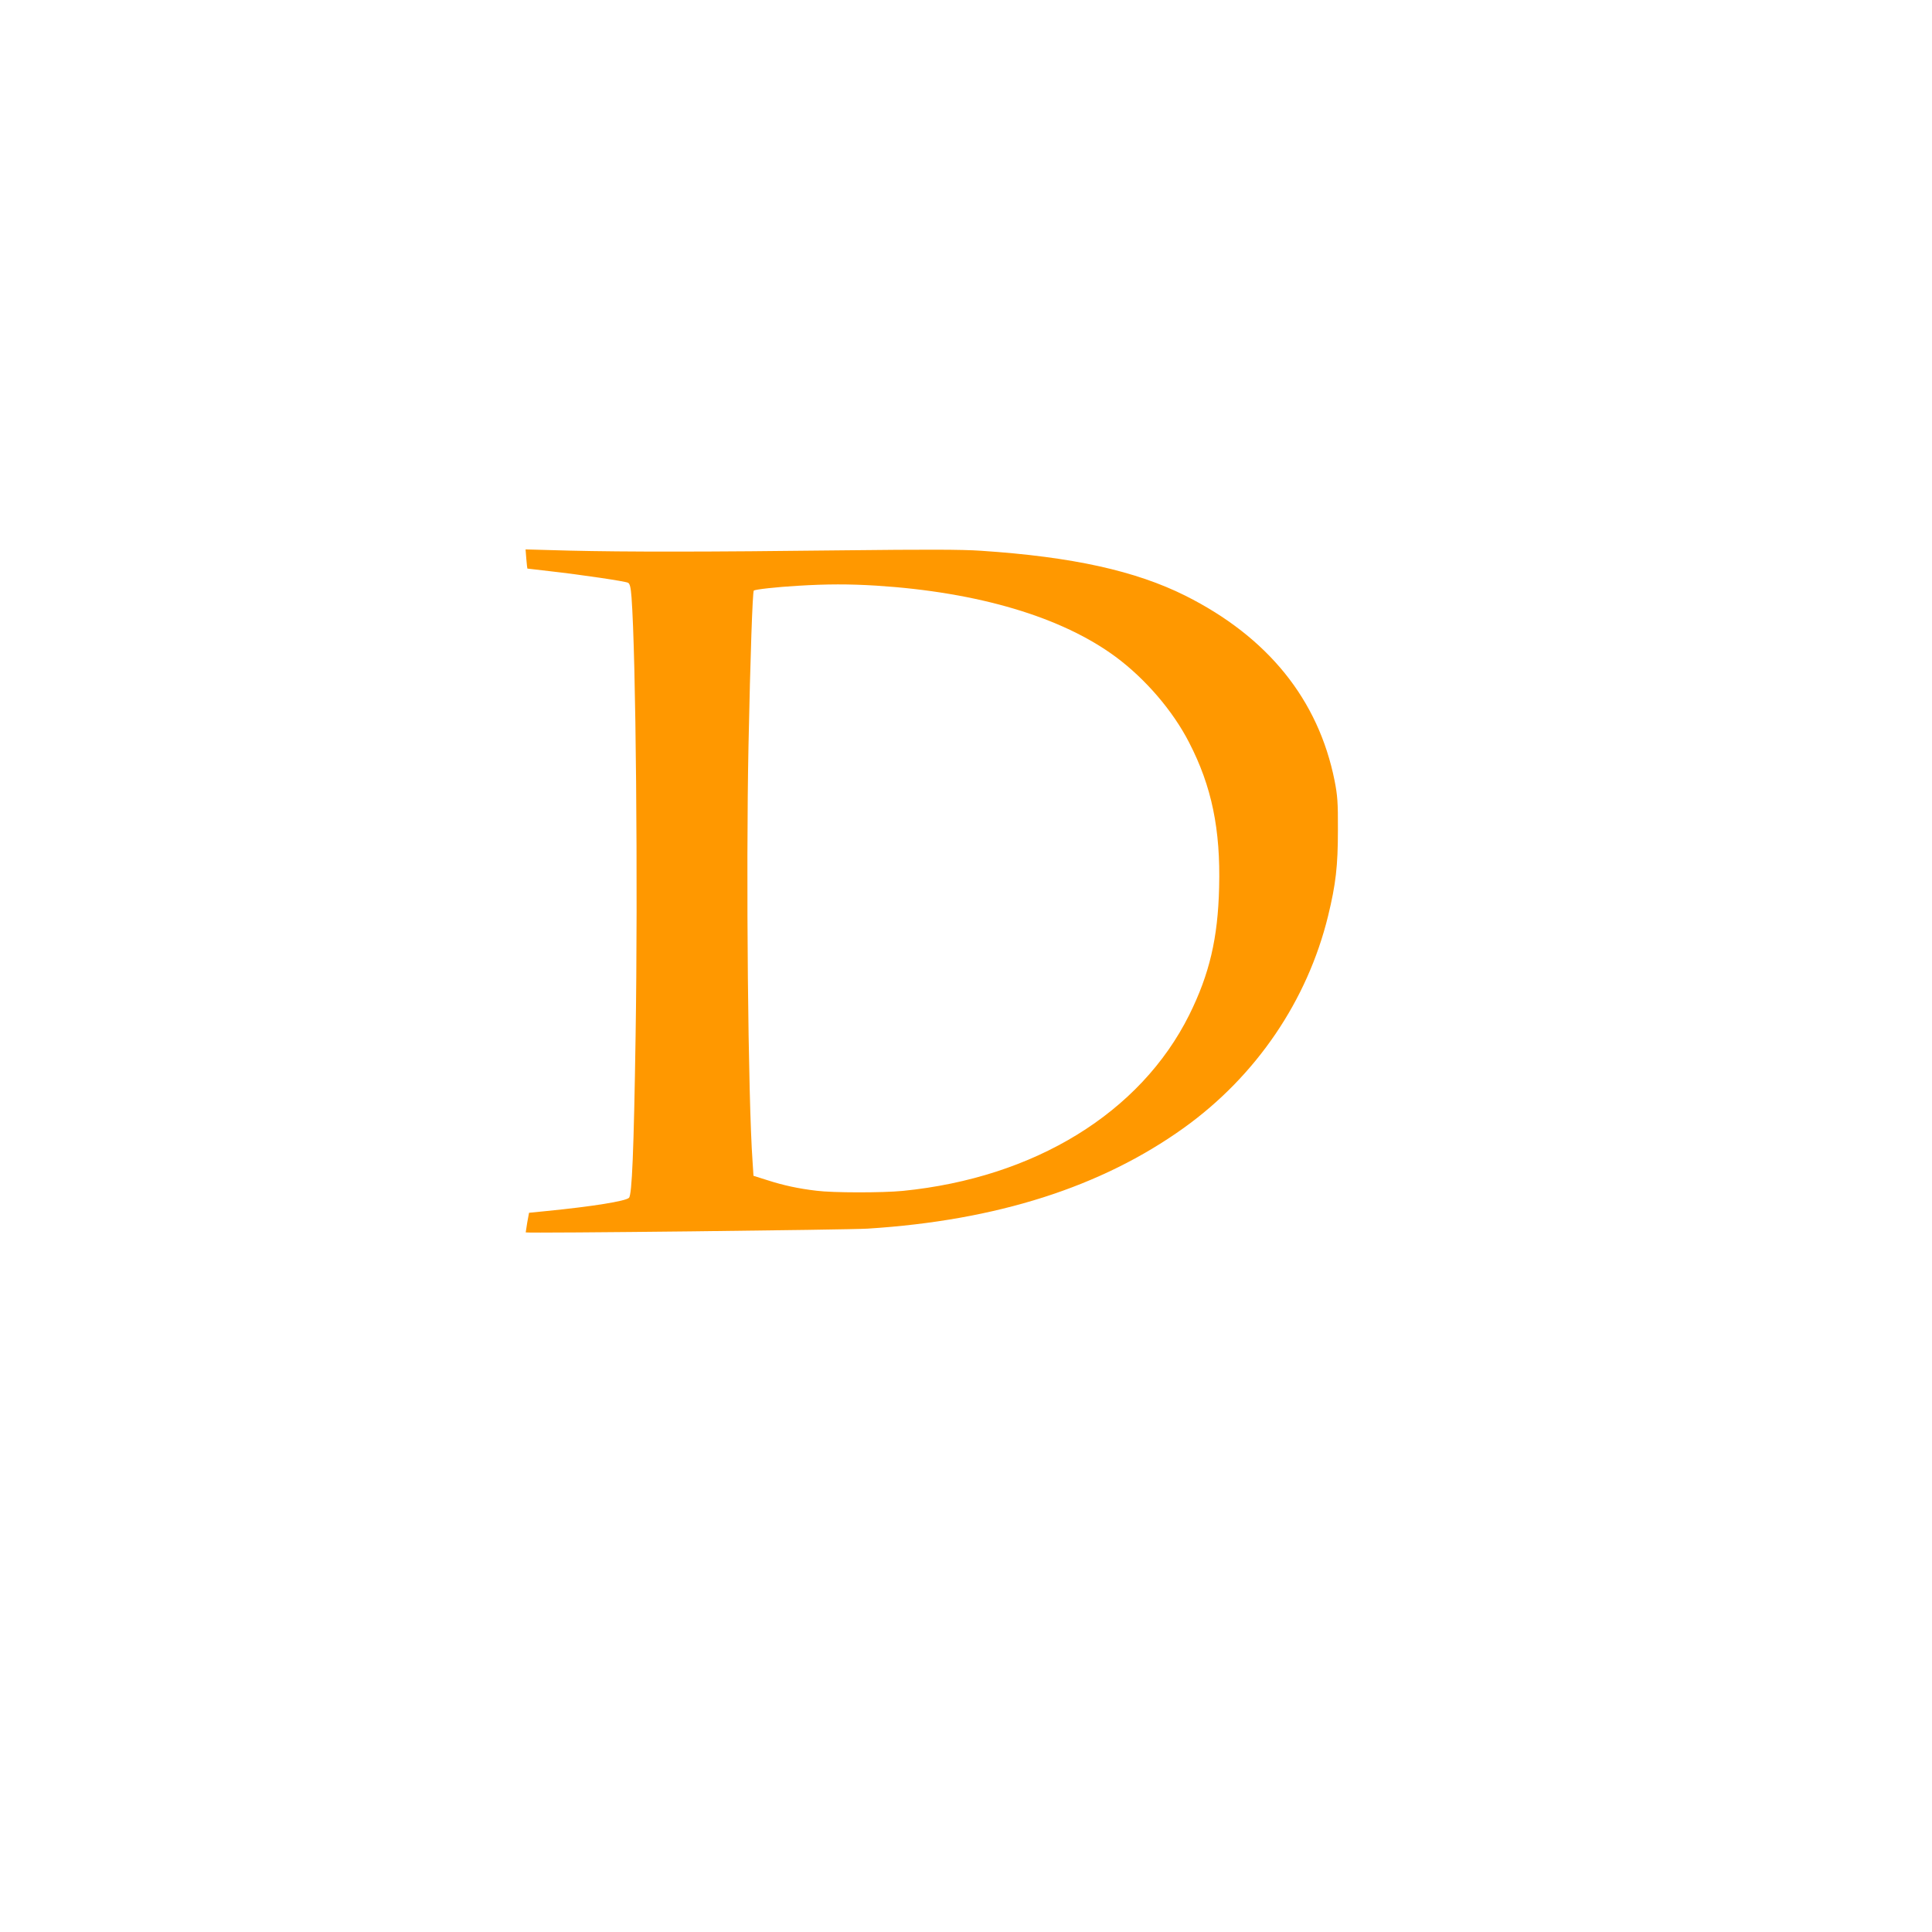
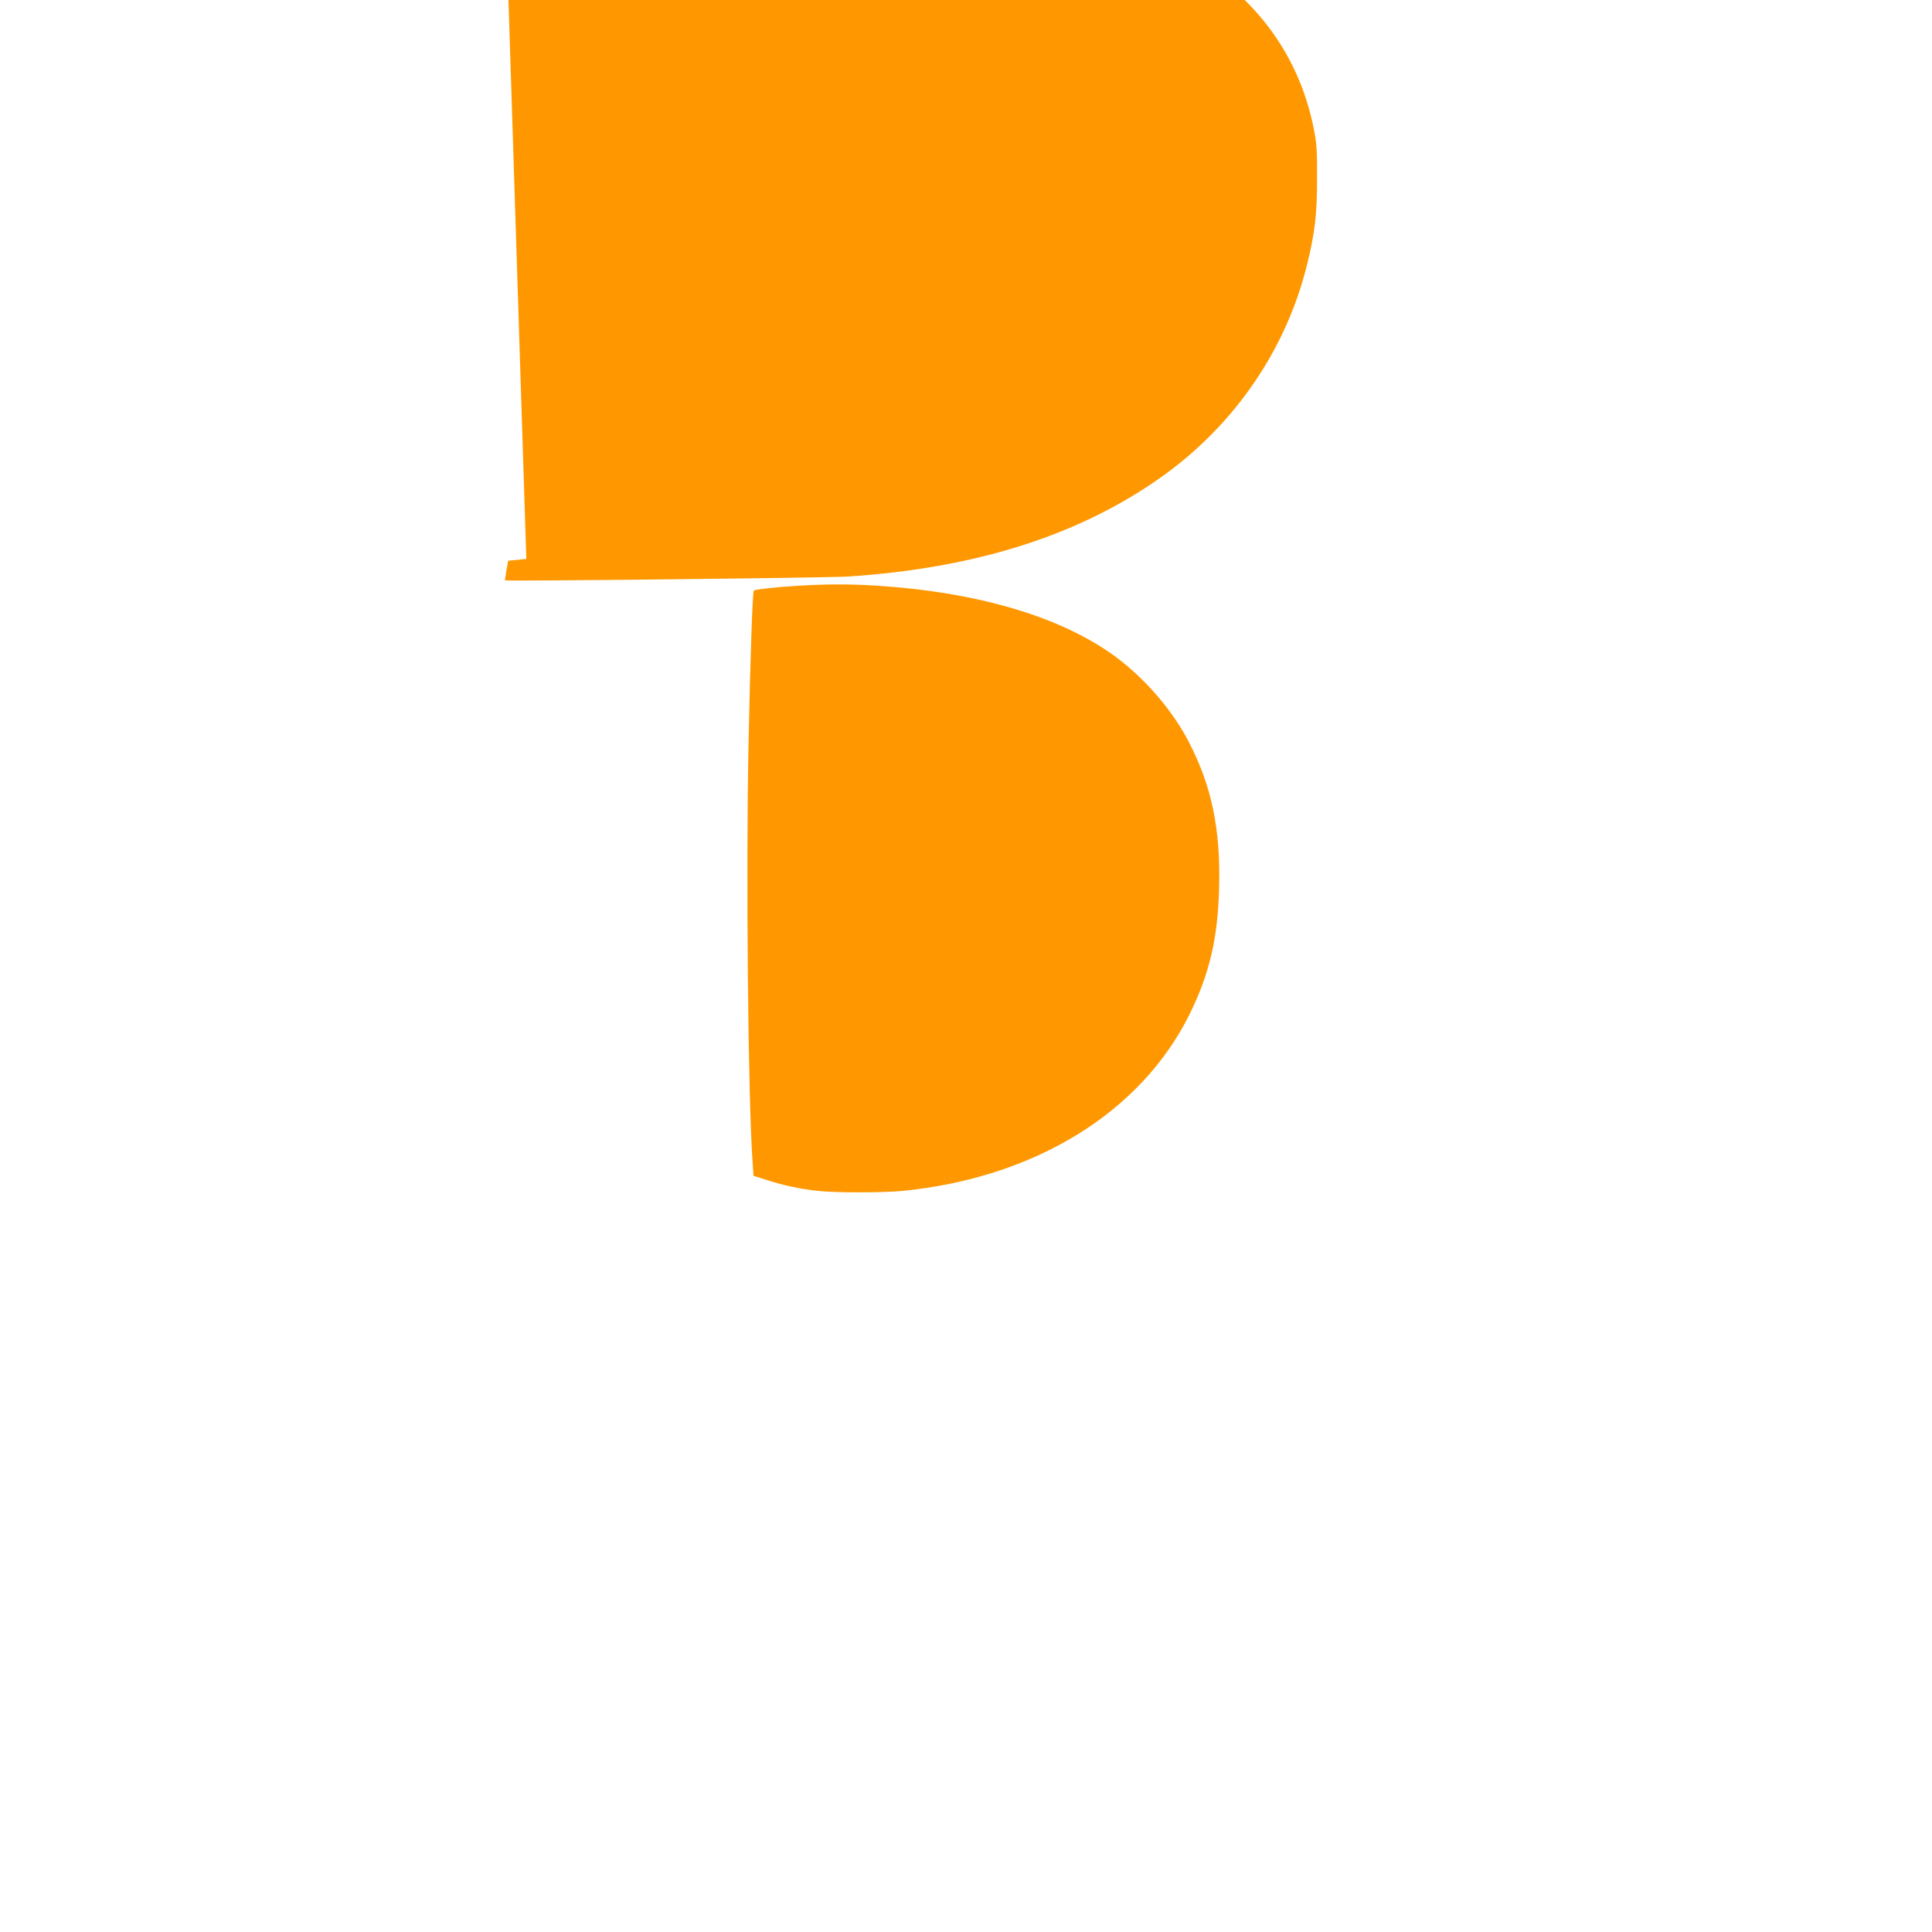
<svg xmlns="http://www.w3.org/2000/svg" version="1.0" width="1280pt" height="1280pt" viewBox="0 0 1280 1280" preserveAspectRatio="xMidYMid meet">
  <g transform="translate(0,1280) scale(0.1,-0.1)" fill="#ff9800" stroke="none">
-     <path d="M3487 9097 c3 -34 6 -63 7 -64 0 0 66 -8 146 -17 213 -24 503 -67 521 -77 12 -6 18 -30 23 -96 29 -385 43 -1909 27 -2908 -12 -766 -24 -1053 -44 -1071 -23 -22 -240 -57 -542 -87 l-120 -12 -12 -65 c-6 -36 -10 -65 -10 -65 21 -7 2145 17 2266 25 853 54 1547 275 2095 668 479 344 818 843 955 1404 51 210 65 330 65 568 1 185 -3 231 -22 328 -108 538 -442 951 -988 1225 -330 165 -749 258 -1354 298 -128 9 -371 9 -910 3 -916 -11 -1441 -11 -1817 -2 l-291 8 5 -63z m2318 -177 c677 -43 1230 -208 1587 -472 197 -146 379 -358 486 -567 150 -290 209 -576 199 -960 -8 -337 -64 -575 -198 -845 -323 -648 -1024 -1079 -1898 -1166 -134 -13 -463 -13 -571 1 -120 14 -221 36 -326 70 l-92 29 -6 93 c-30 413 -44 1919 -27 2757 12 592 27 1019 35 1027 7 8 153 24 291 32 193 12 341 12 520 1z" />
+     <path d="M3487 9097 l-120 -12 -12 -65 c-6 -36 -10 -65 -10 -65 21 -7 2145 17 2266 25 853 54 1547 275 2095 668 479 344 818 843 955 1404 51 210 65 330 65 568 1 185 -3 231 -22 328 -108 538 -442 951 -988 1225 -330 165 -749 258 -1354 298 -128 9 -371 9 -910 3 -916 -11 -1441 -11 -1817 -2 l-291 8 5 -63z m2318 -177 c677 -43 1230 -208 1587 -472 197 -146 379 -358 486 -567 150 -290 209 -576 199 -960 -8 -337 -64 -575 -198 -845 -323 -648 -1024 -1079 -1898 -1166 -134 -13 -463 -13 -571 1 -120 14 -221 36 -326 70 l-92 29 -6 93 c-30 413 -44 1919 -27 2757 12 592 27 1019 35 1027 7 8 153 24 291 32 193 12 341 12 520 1z" />
  </g>
</svg>